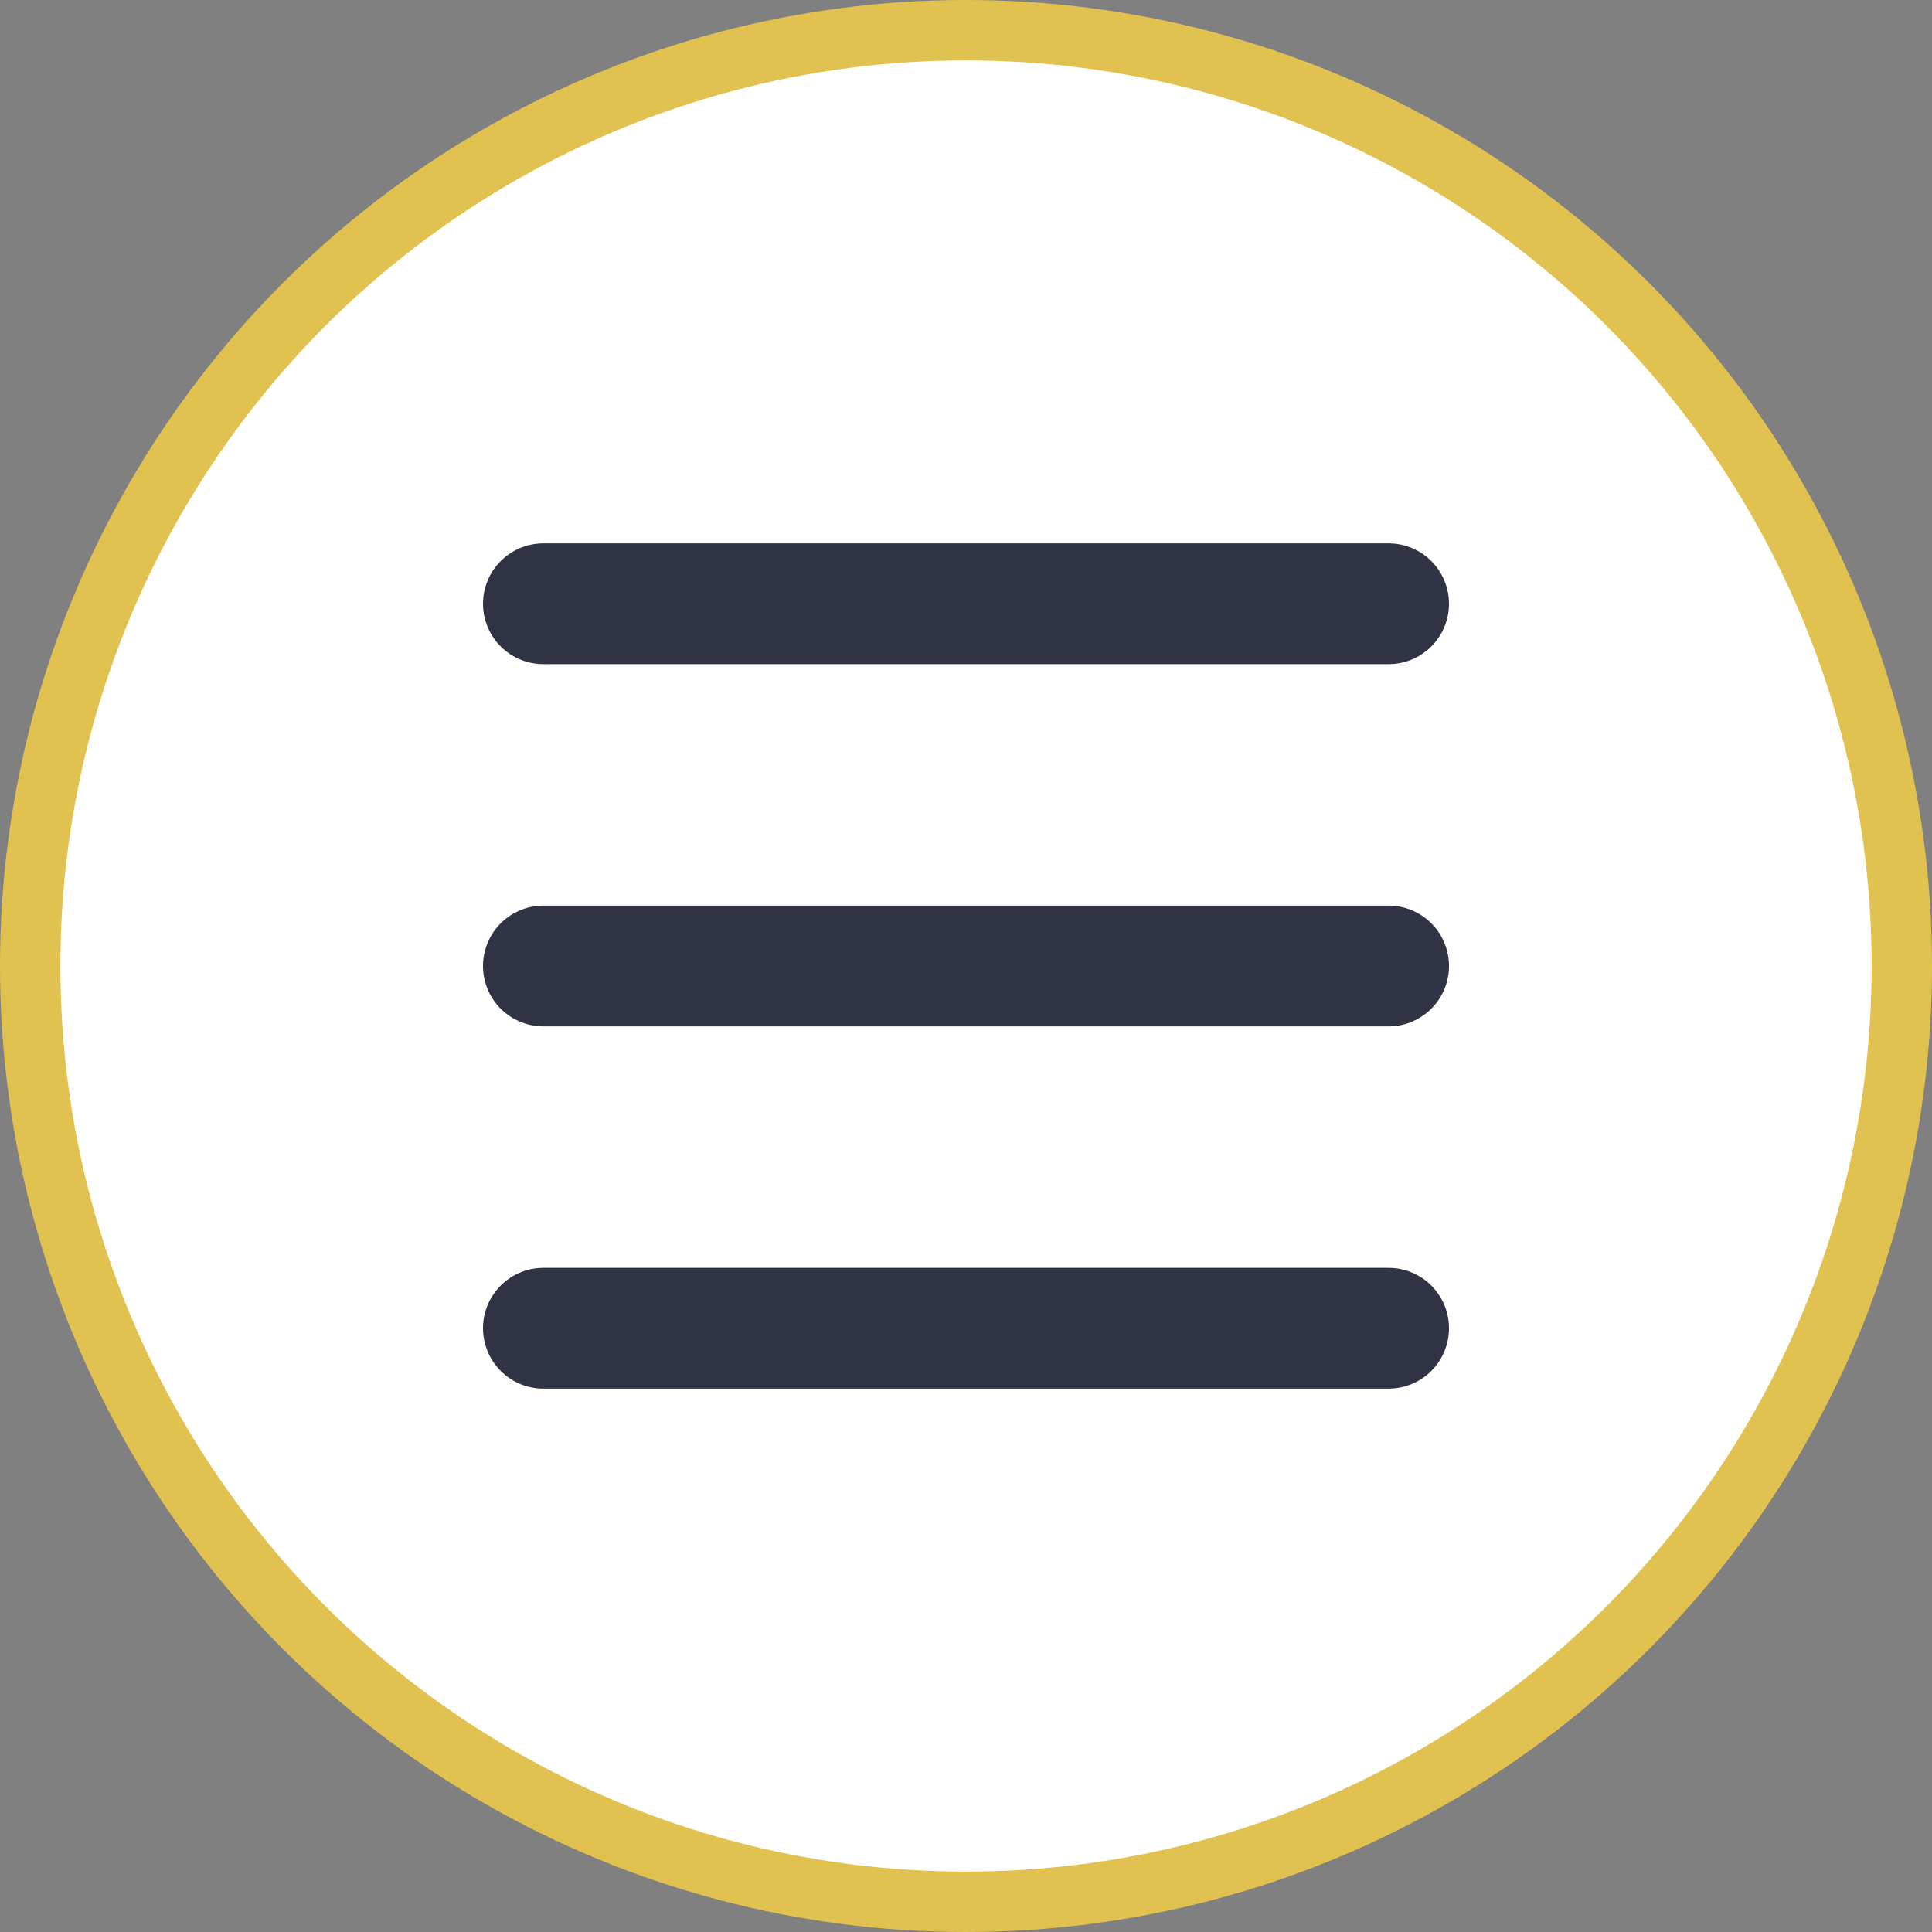
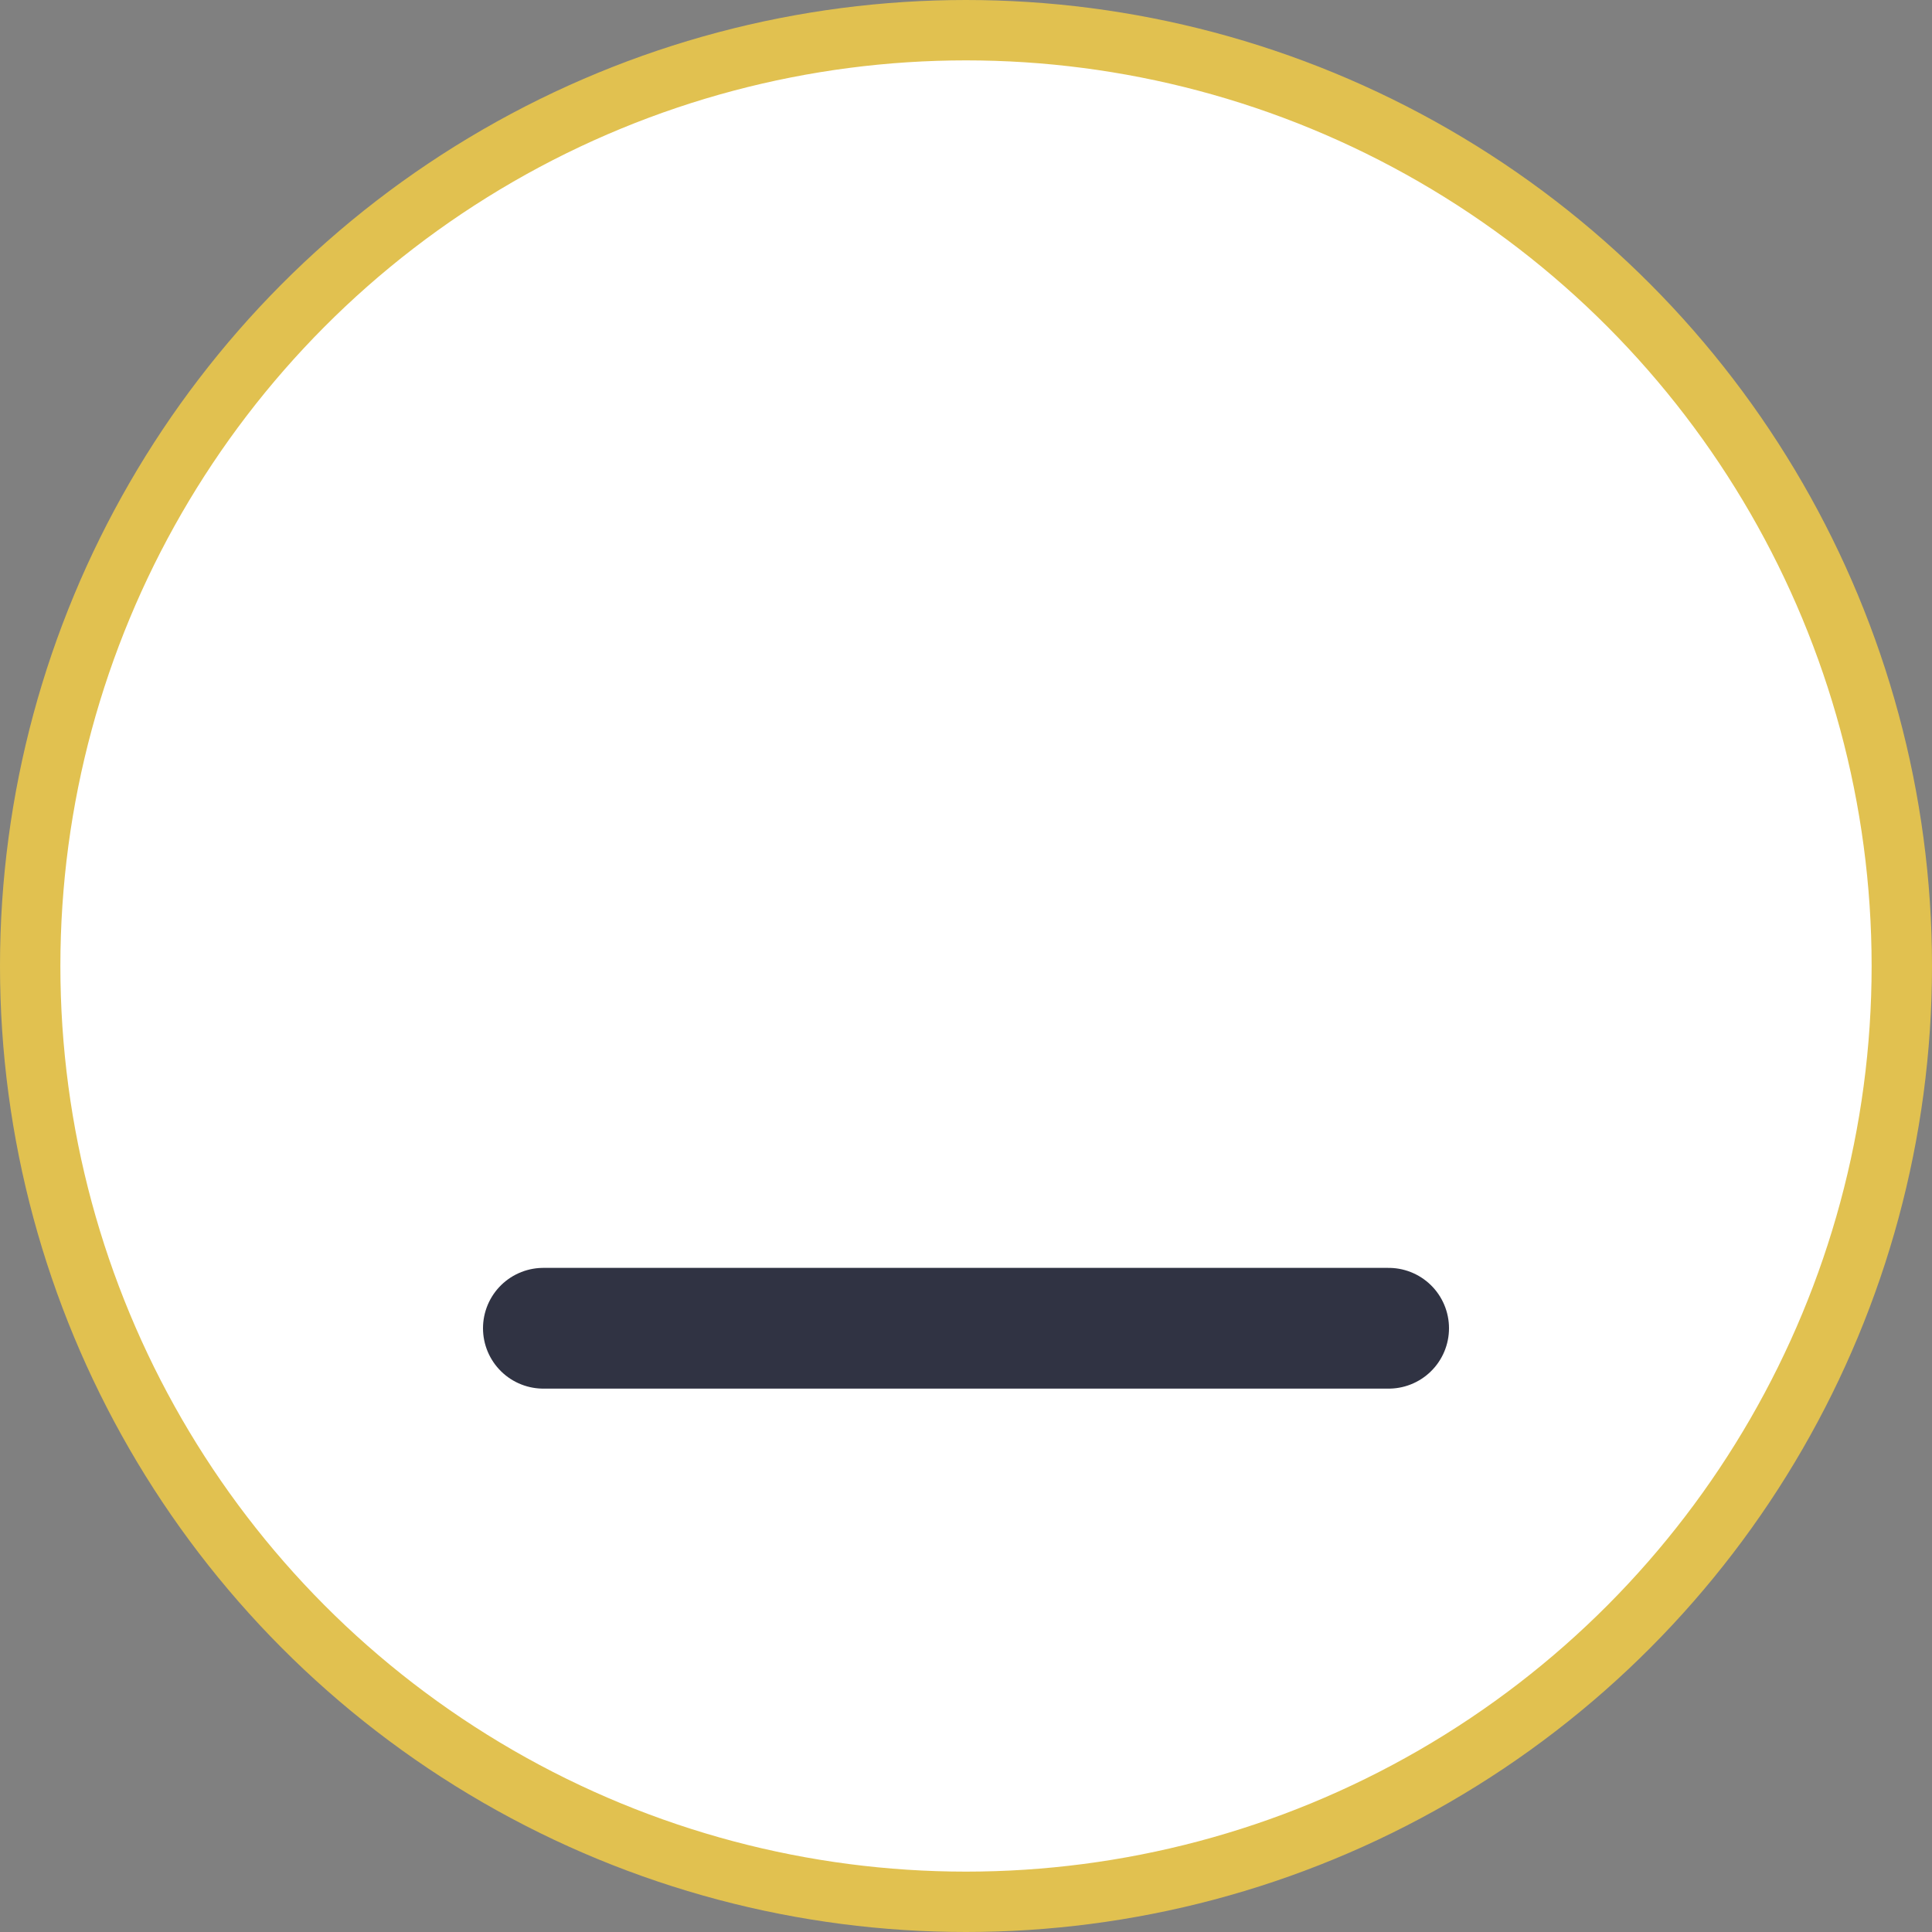
<svg xmlns="http://www.w3.org/2000/svg" width="32" height="32" viewBox="0 0 32 32" fill="none">
  <rect x="0" y="0" width="32" height="32" fill="#808080" stroke="none" />
  <circle cx="16" cy="16" r="15.5" fill="white" stroke="#E1C150" />
-   <path d="M9 10H23" stroke="#303343" stroke-width="2" stroke-linecap="round" />
-   <path d="M9 16H23" stroke="#303343" stroke-width="2" stroke-linecap="round" />
  <path d="M9 22H23" stroke="#303343" stroke-width="2" stroke-linecap="round" />
</svg>